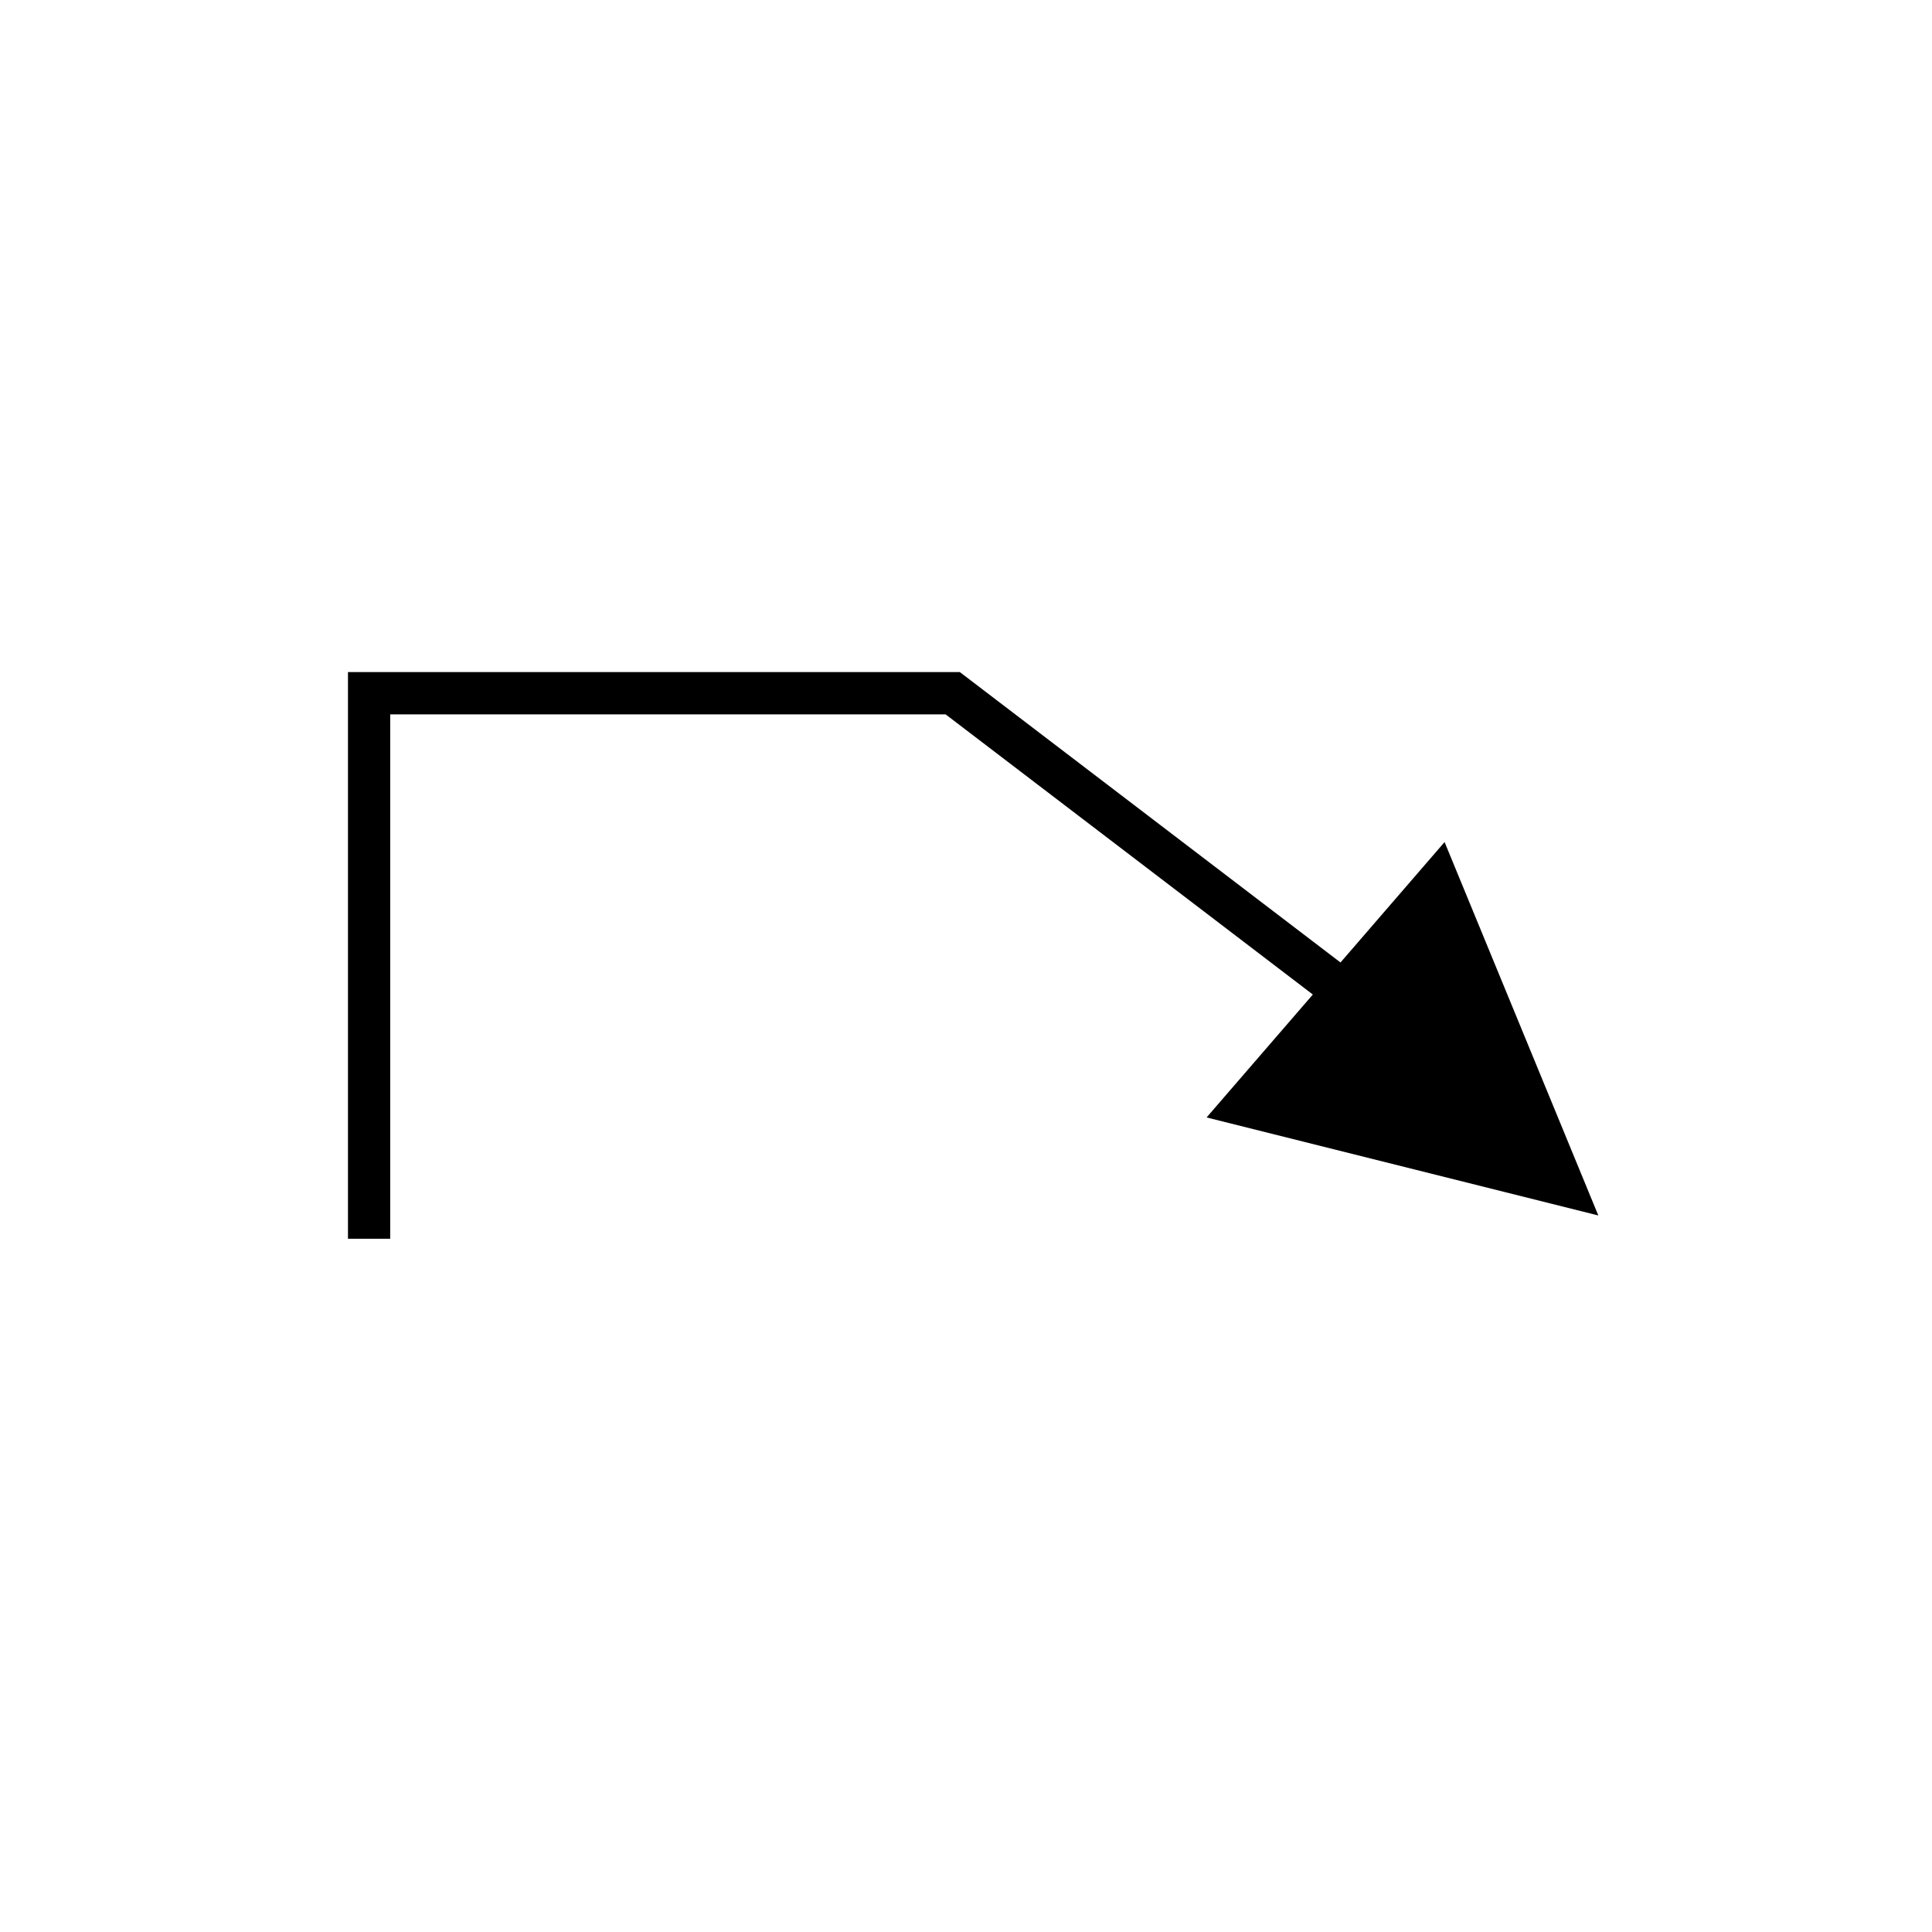
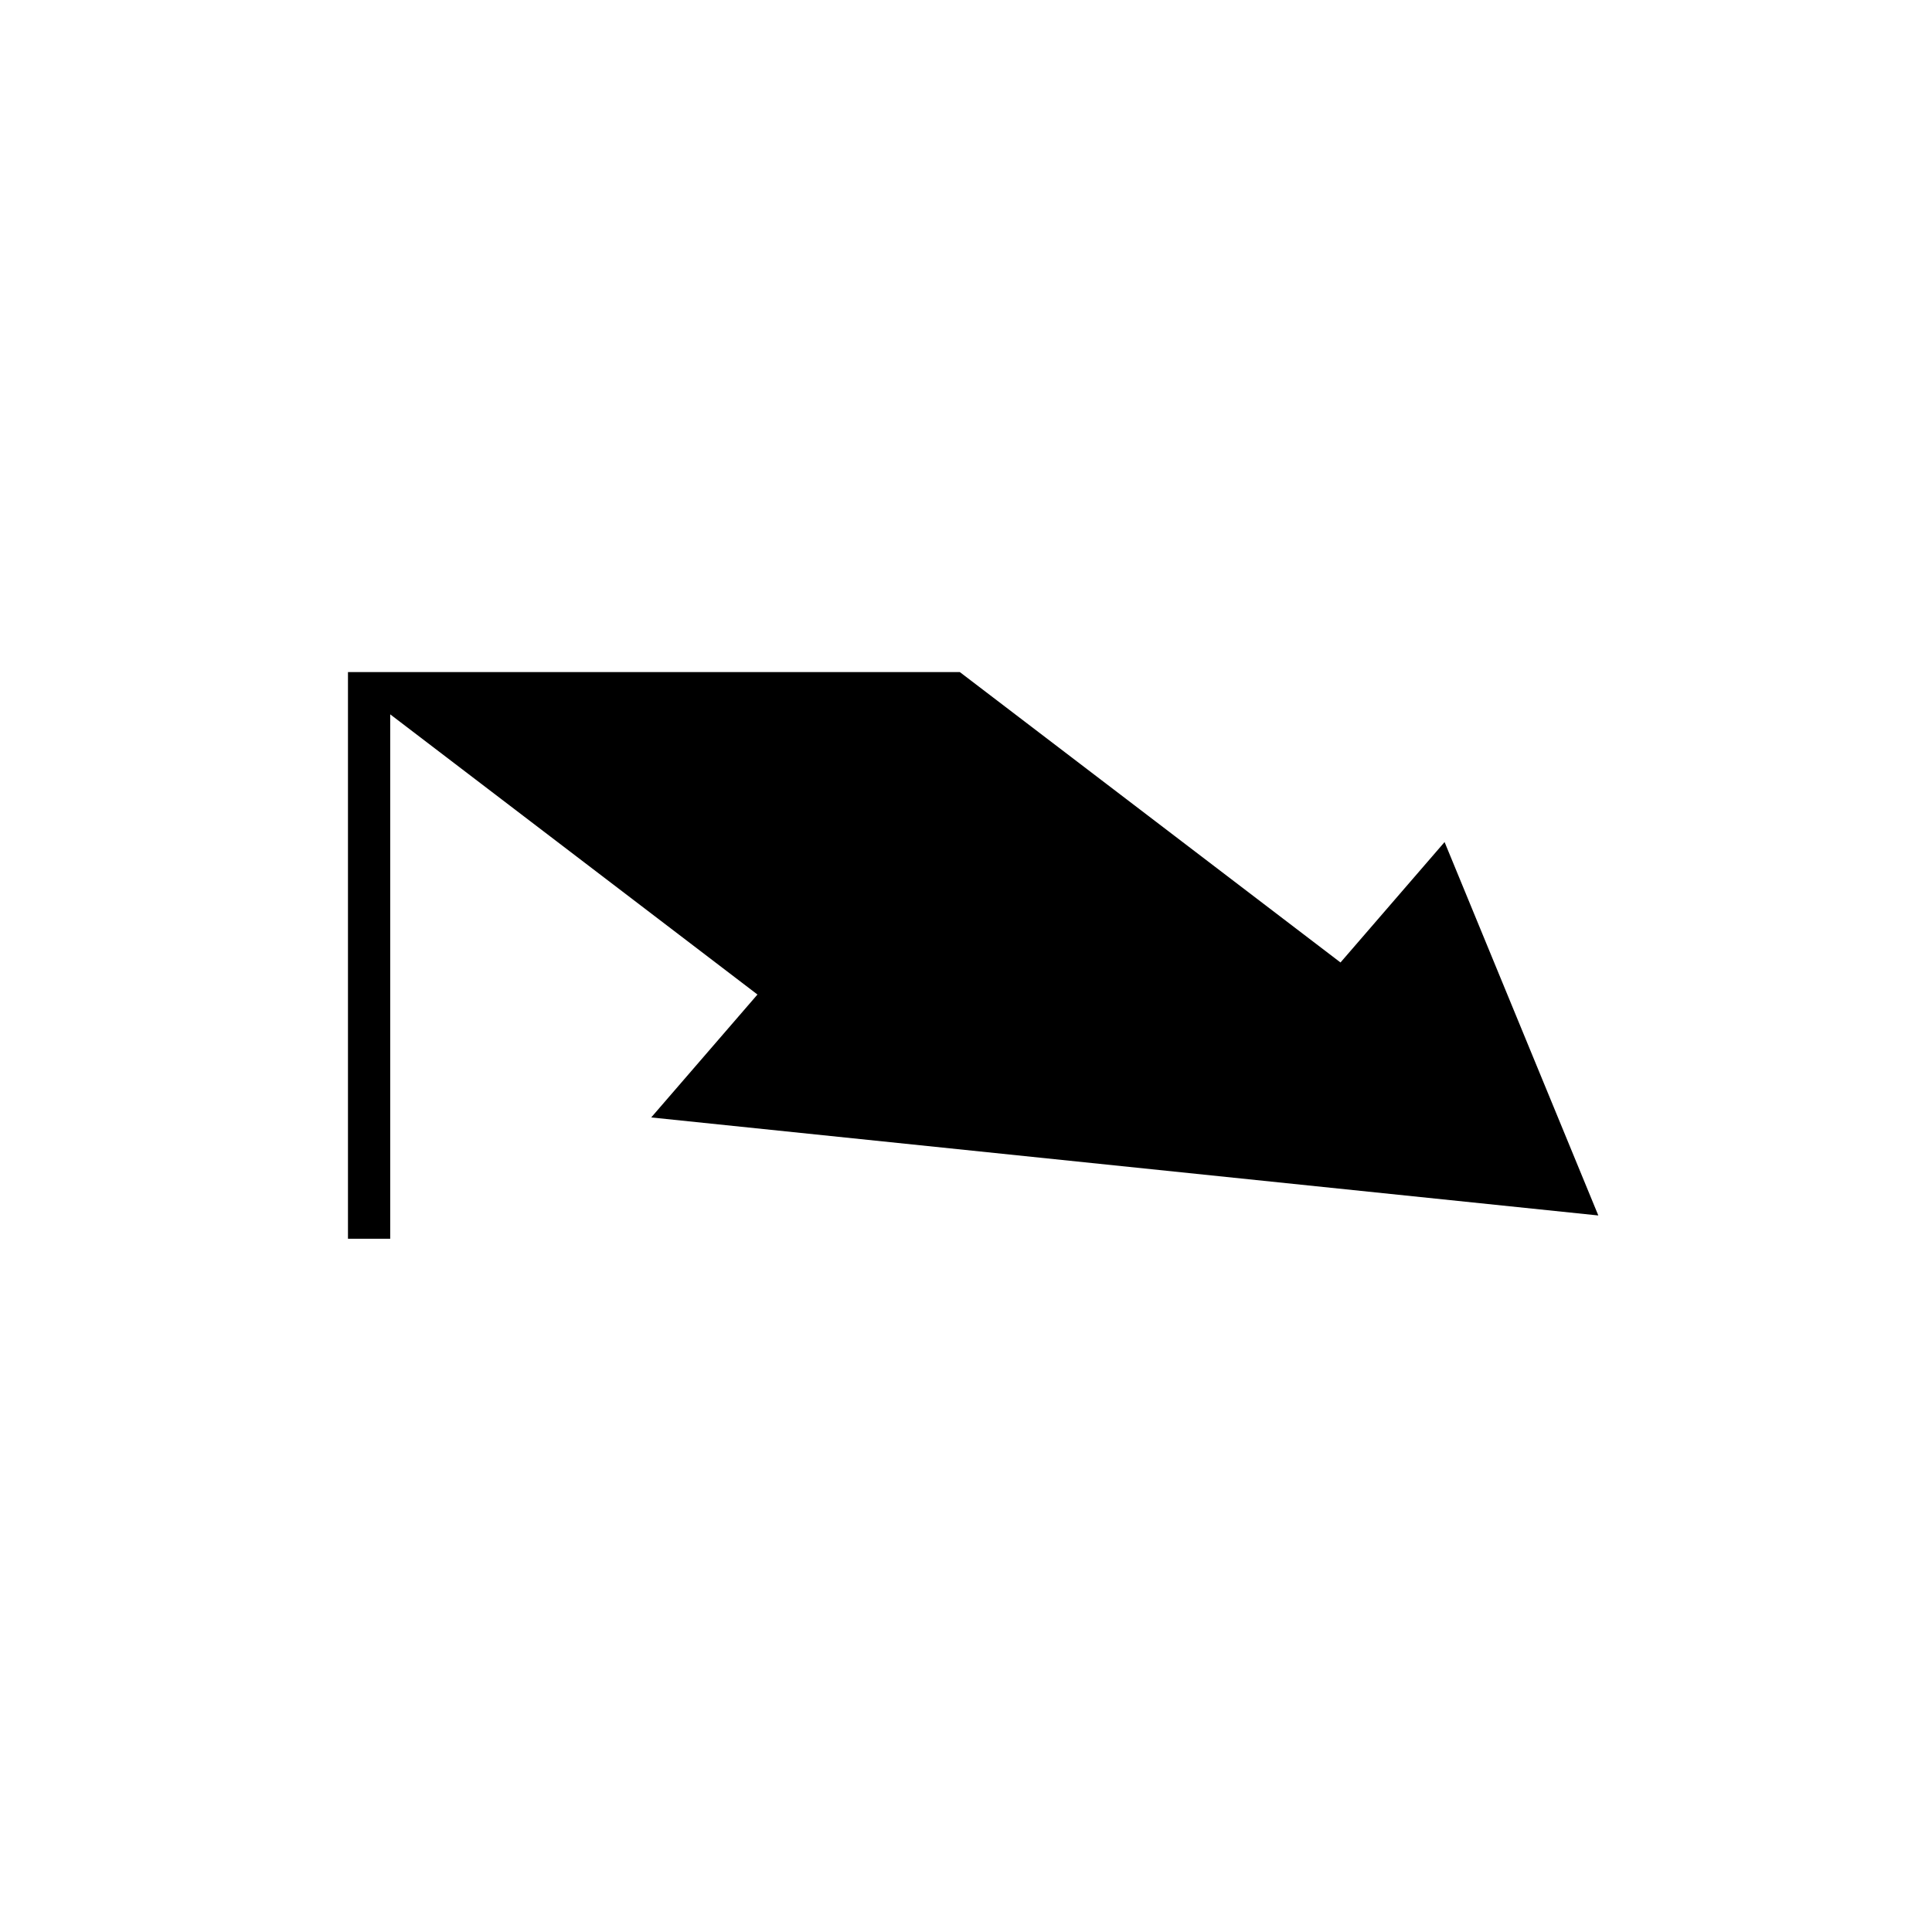
<svg xmlns="http://www.w3.org/2000/svg" fill="#000000" width="800px" height="800px" version="1.1" viewBox="144 144 512 512">
-   <path d="m567.57 466.11-40.742-98.957-27.582 31.914-100.88-76.957h-162.15v150.17h11.195v-138.97h147.18l97.324 74.25-28.156 32.574z" />
+   <path d="m567.57 466.11-40.742-98.957-27.582 31.914-100.88-76.957h-162.15v150.17h11.195v-138.97l97.324 74.25-28.156 32.574z" />
</svg>